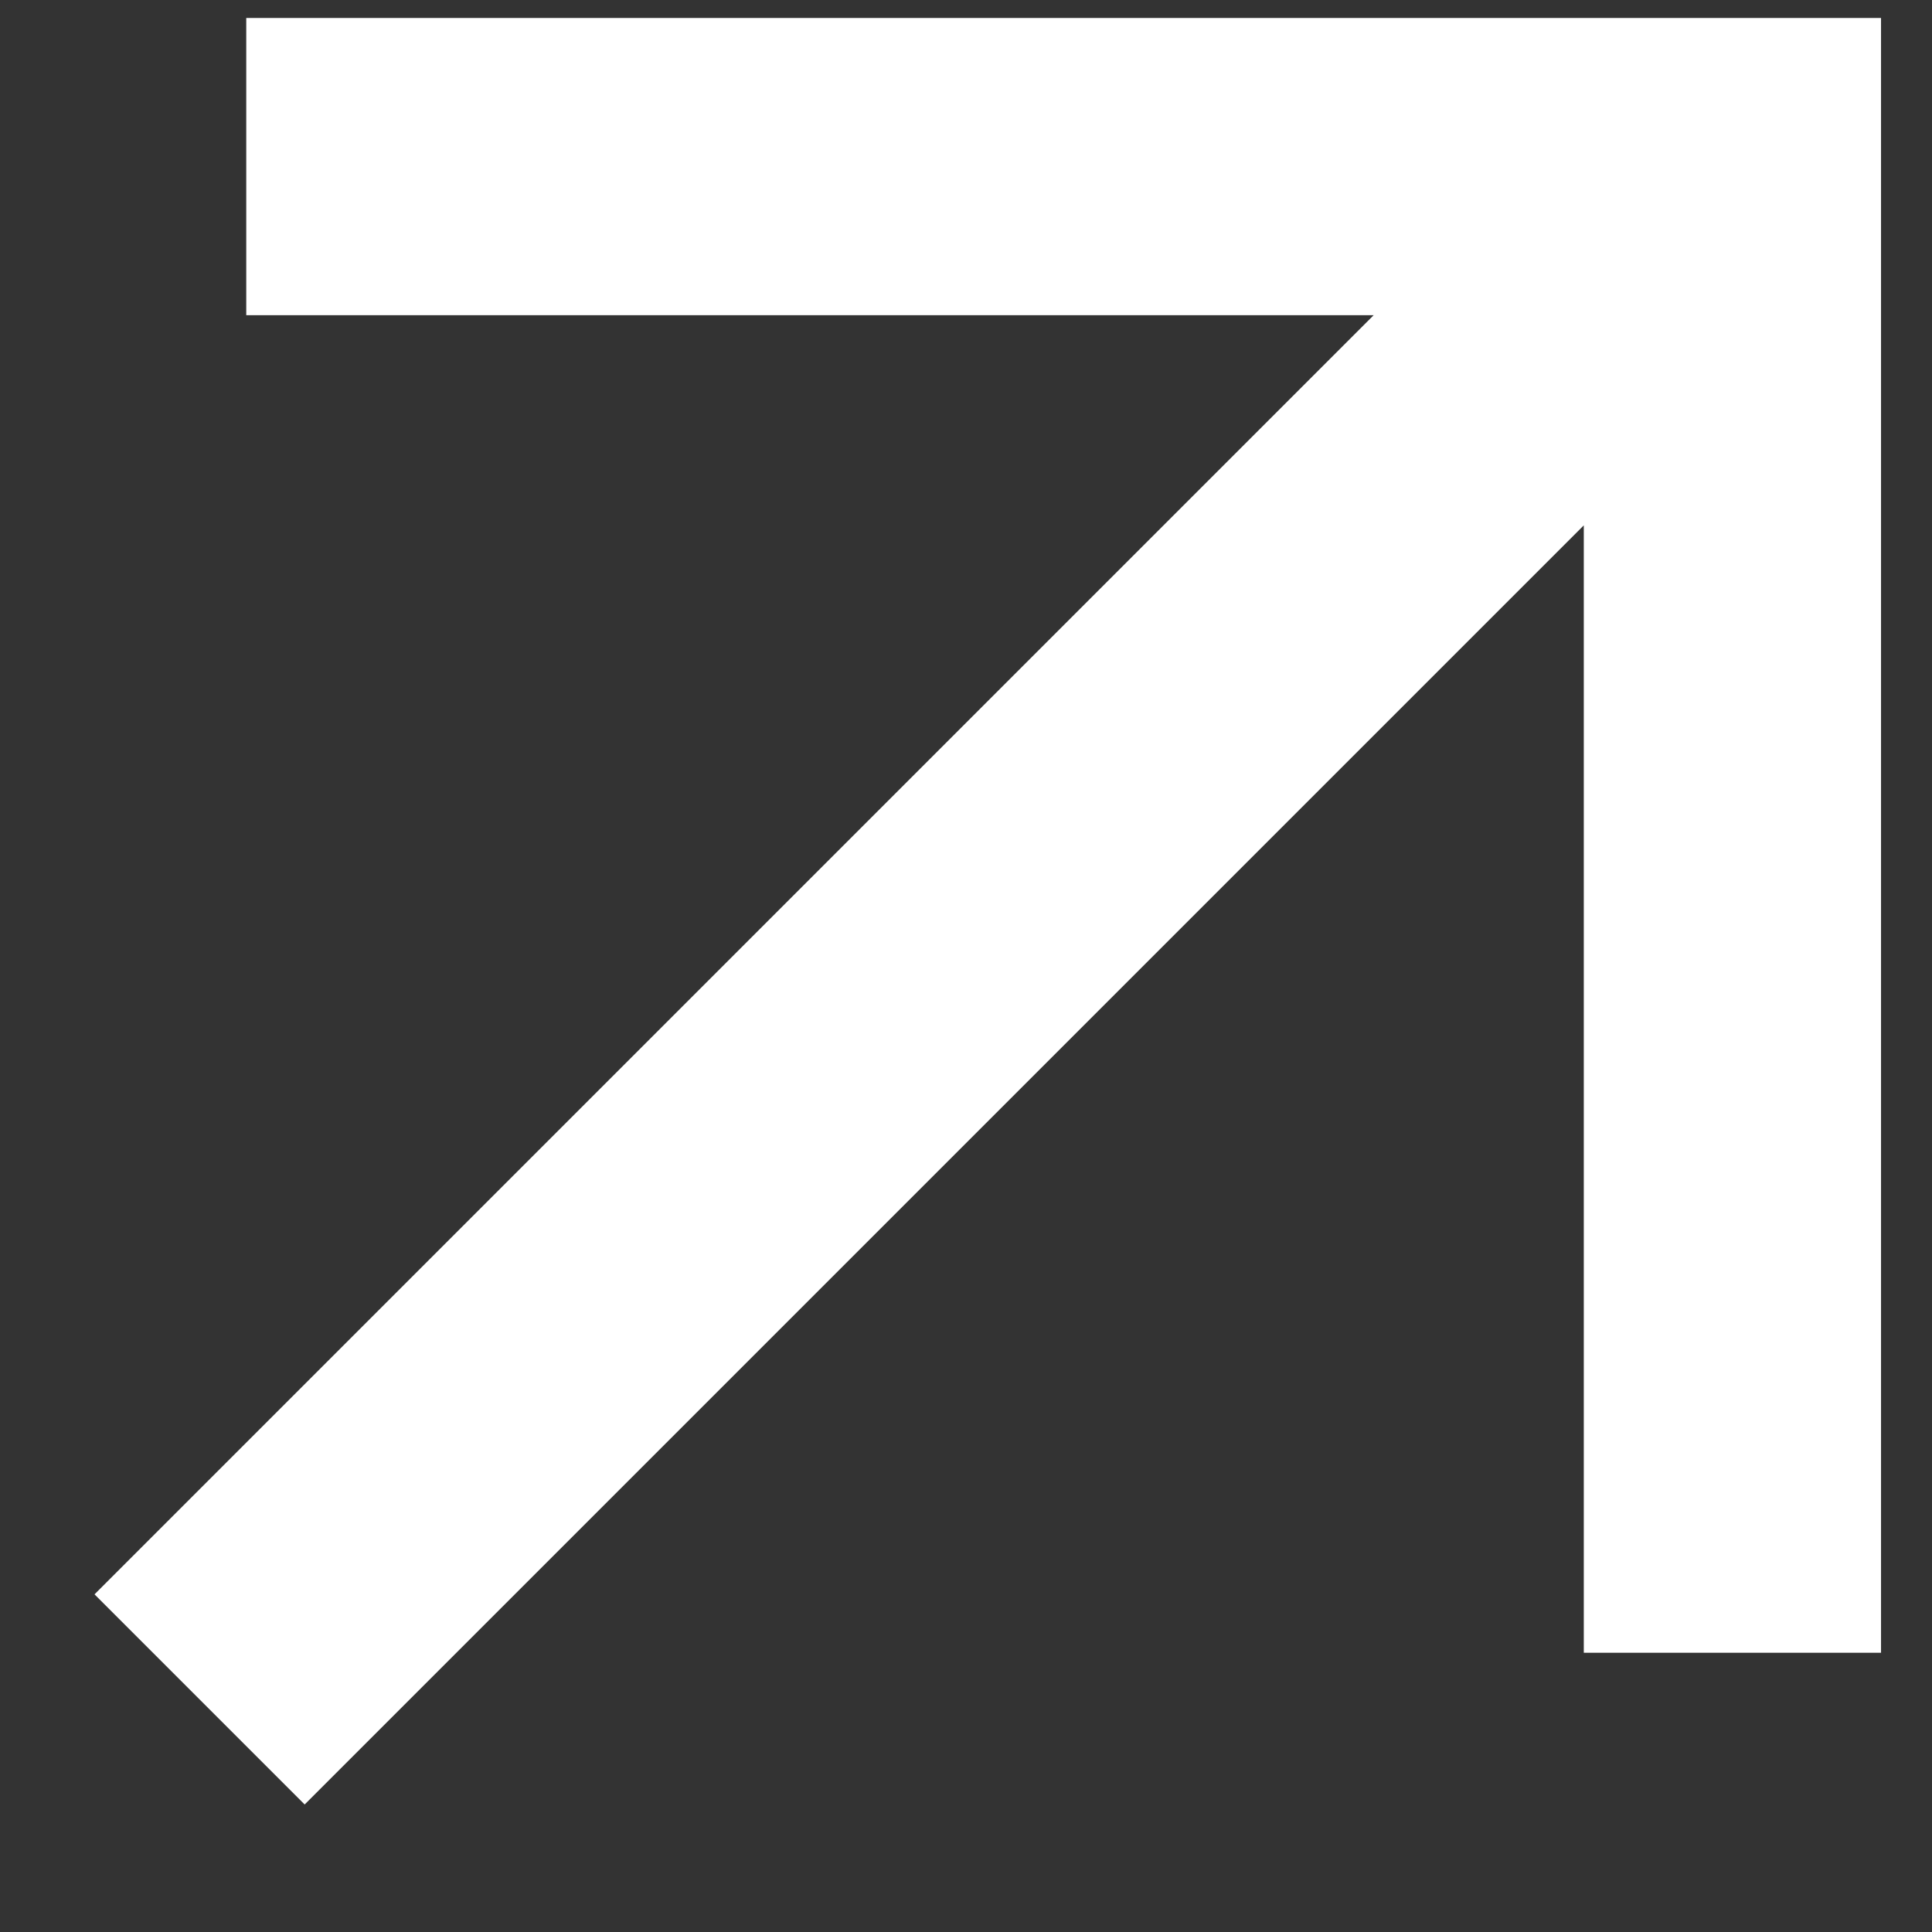
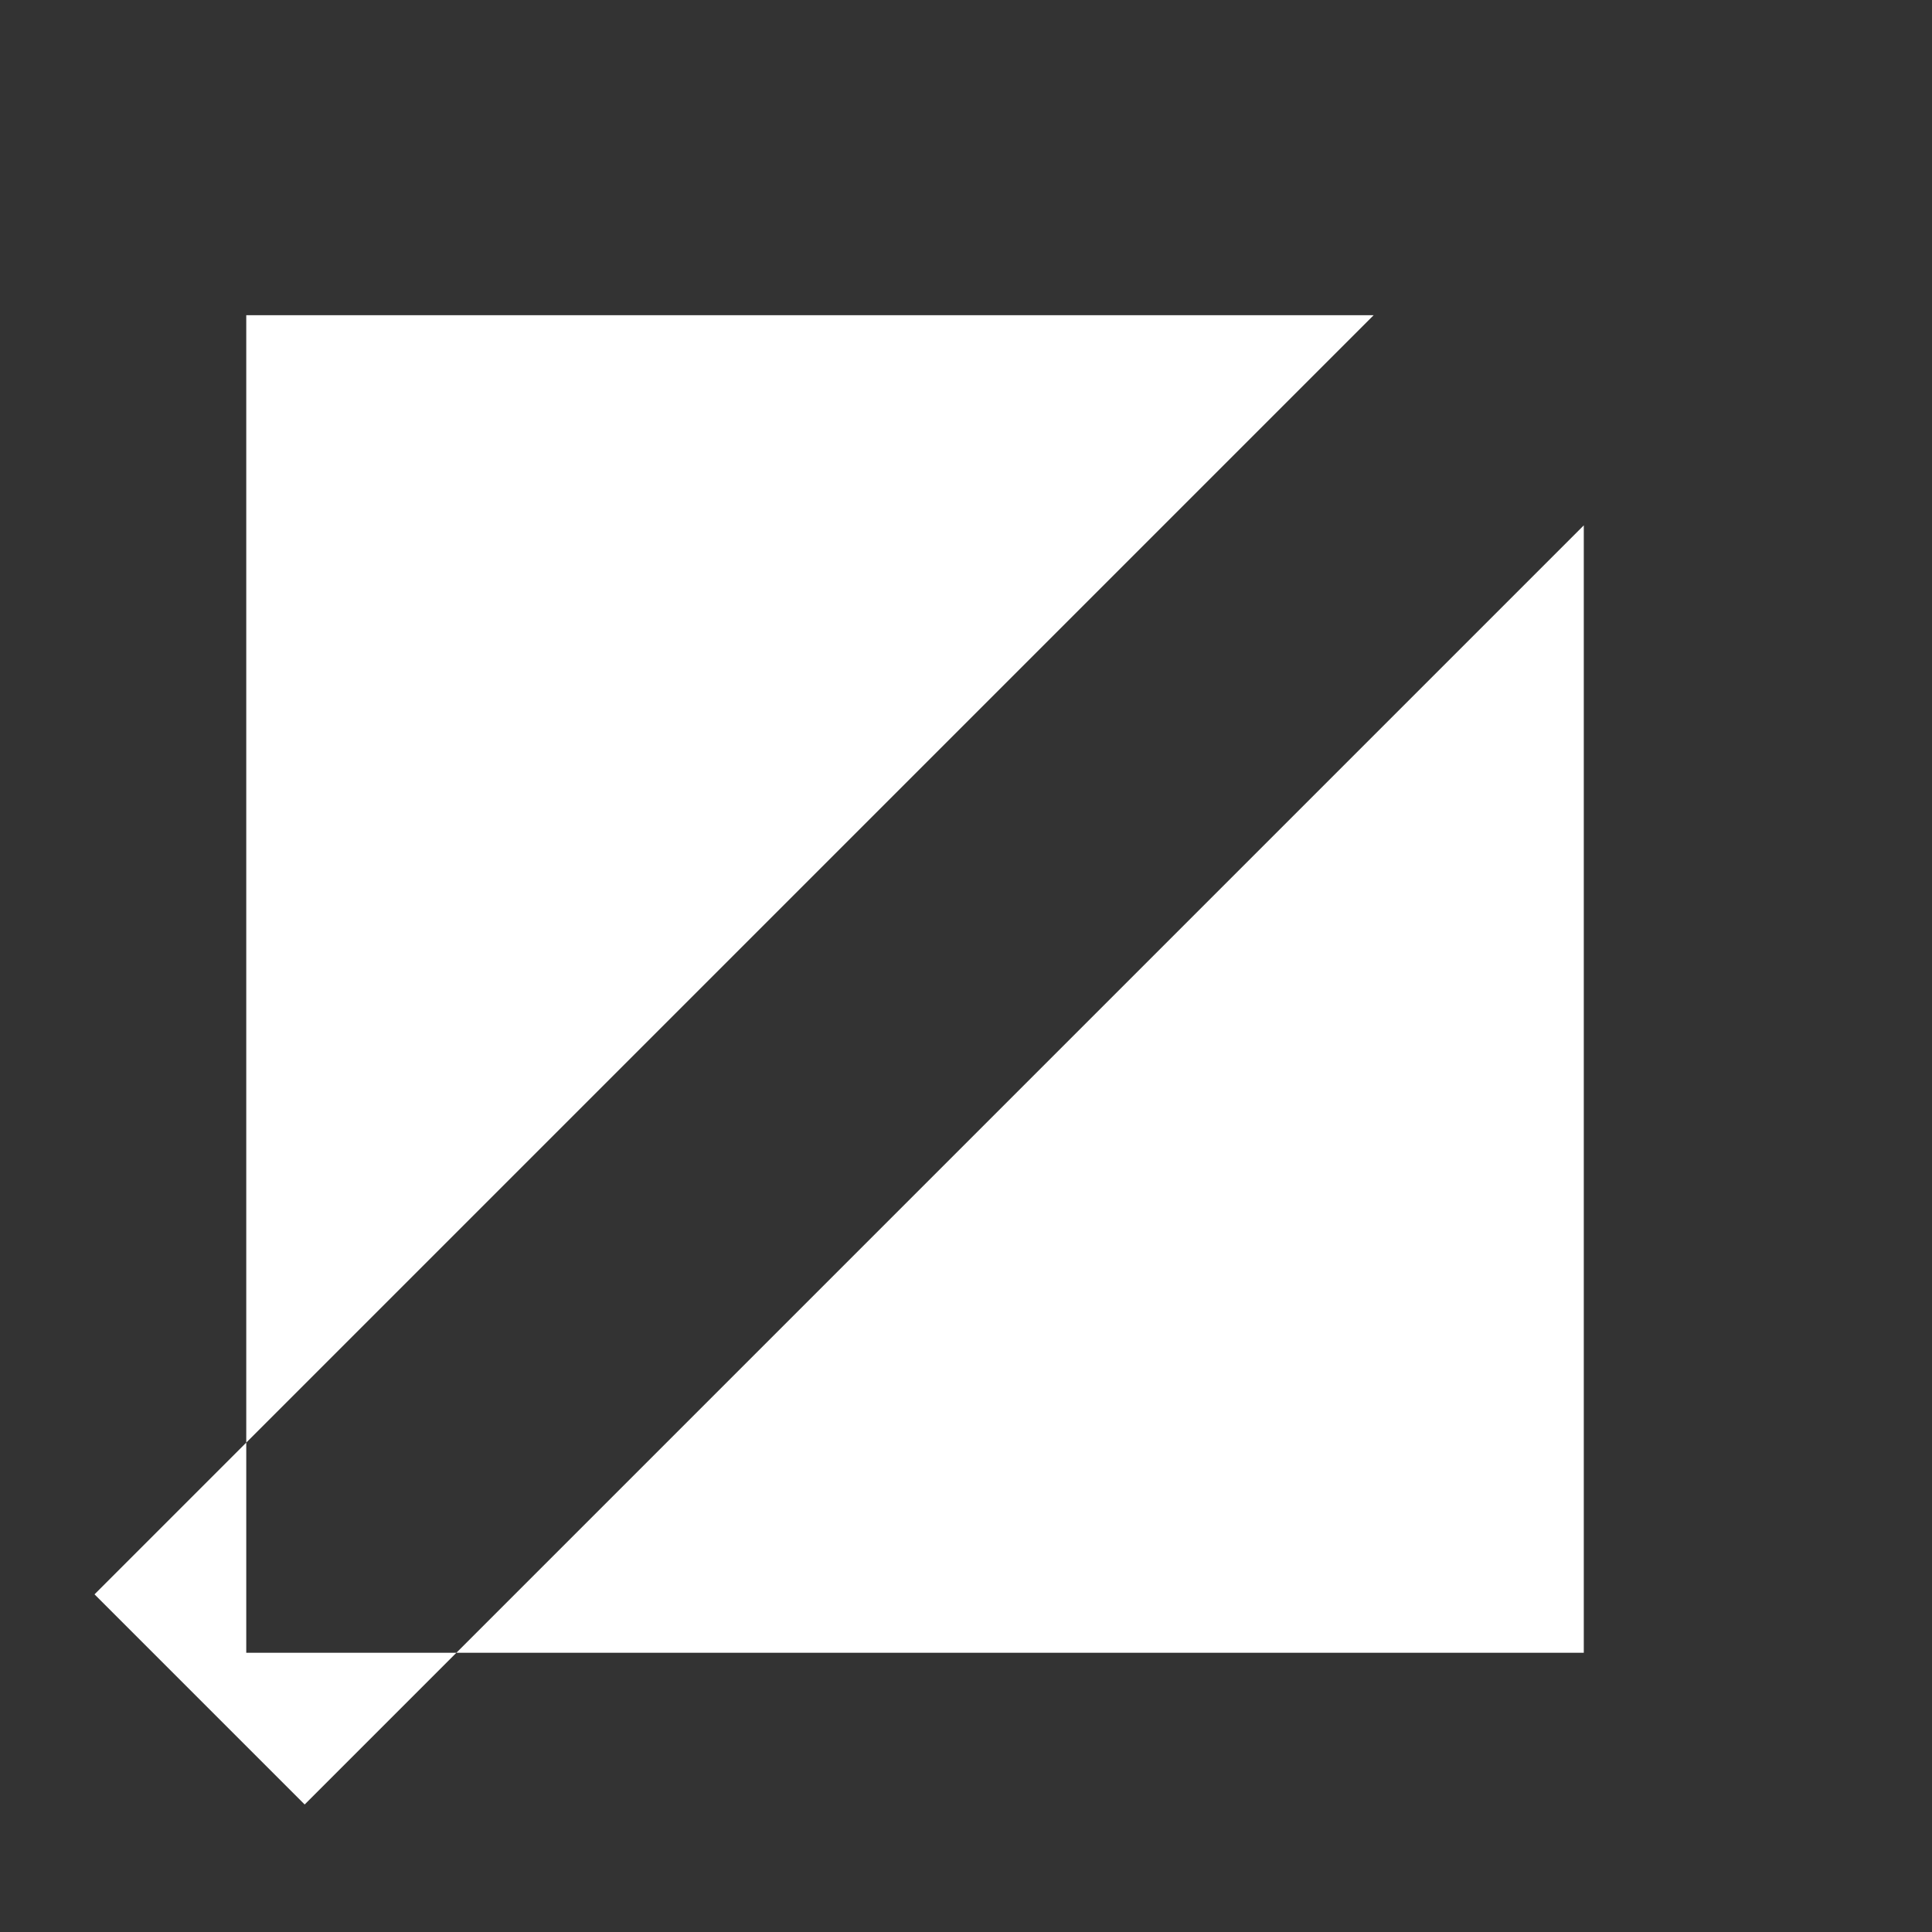
<svg xmlns="http://www.w3.org/2000/svg" width="13" height="13" viewBox="0 0 13 13" fill="none">
  <rect x="0" y="0" width="13" height="13" fill="#333333" stroke="none" />
-   <path d="M10.657 3.535L2.05 12.142L0.636 10.728L9.243 2.121L1.657 2.121L1.657 0.121H12.657V11.121H10.657V3.535Z" fill="white" />
+   <path d="M10.657 3.535L2.05 12.142L0.636 10.728L9.243 2.121L1.657 2.121L1.657 0.121V11.121H10.657V3.535Z" fill="white" />
</svg>